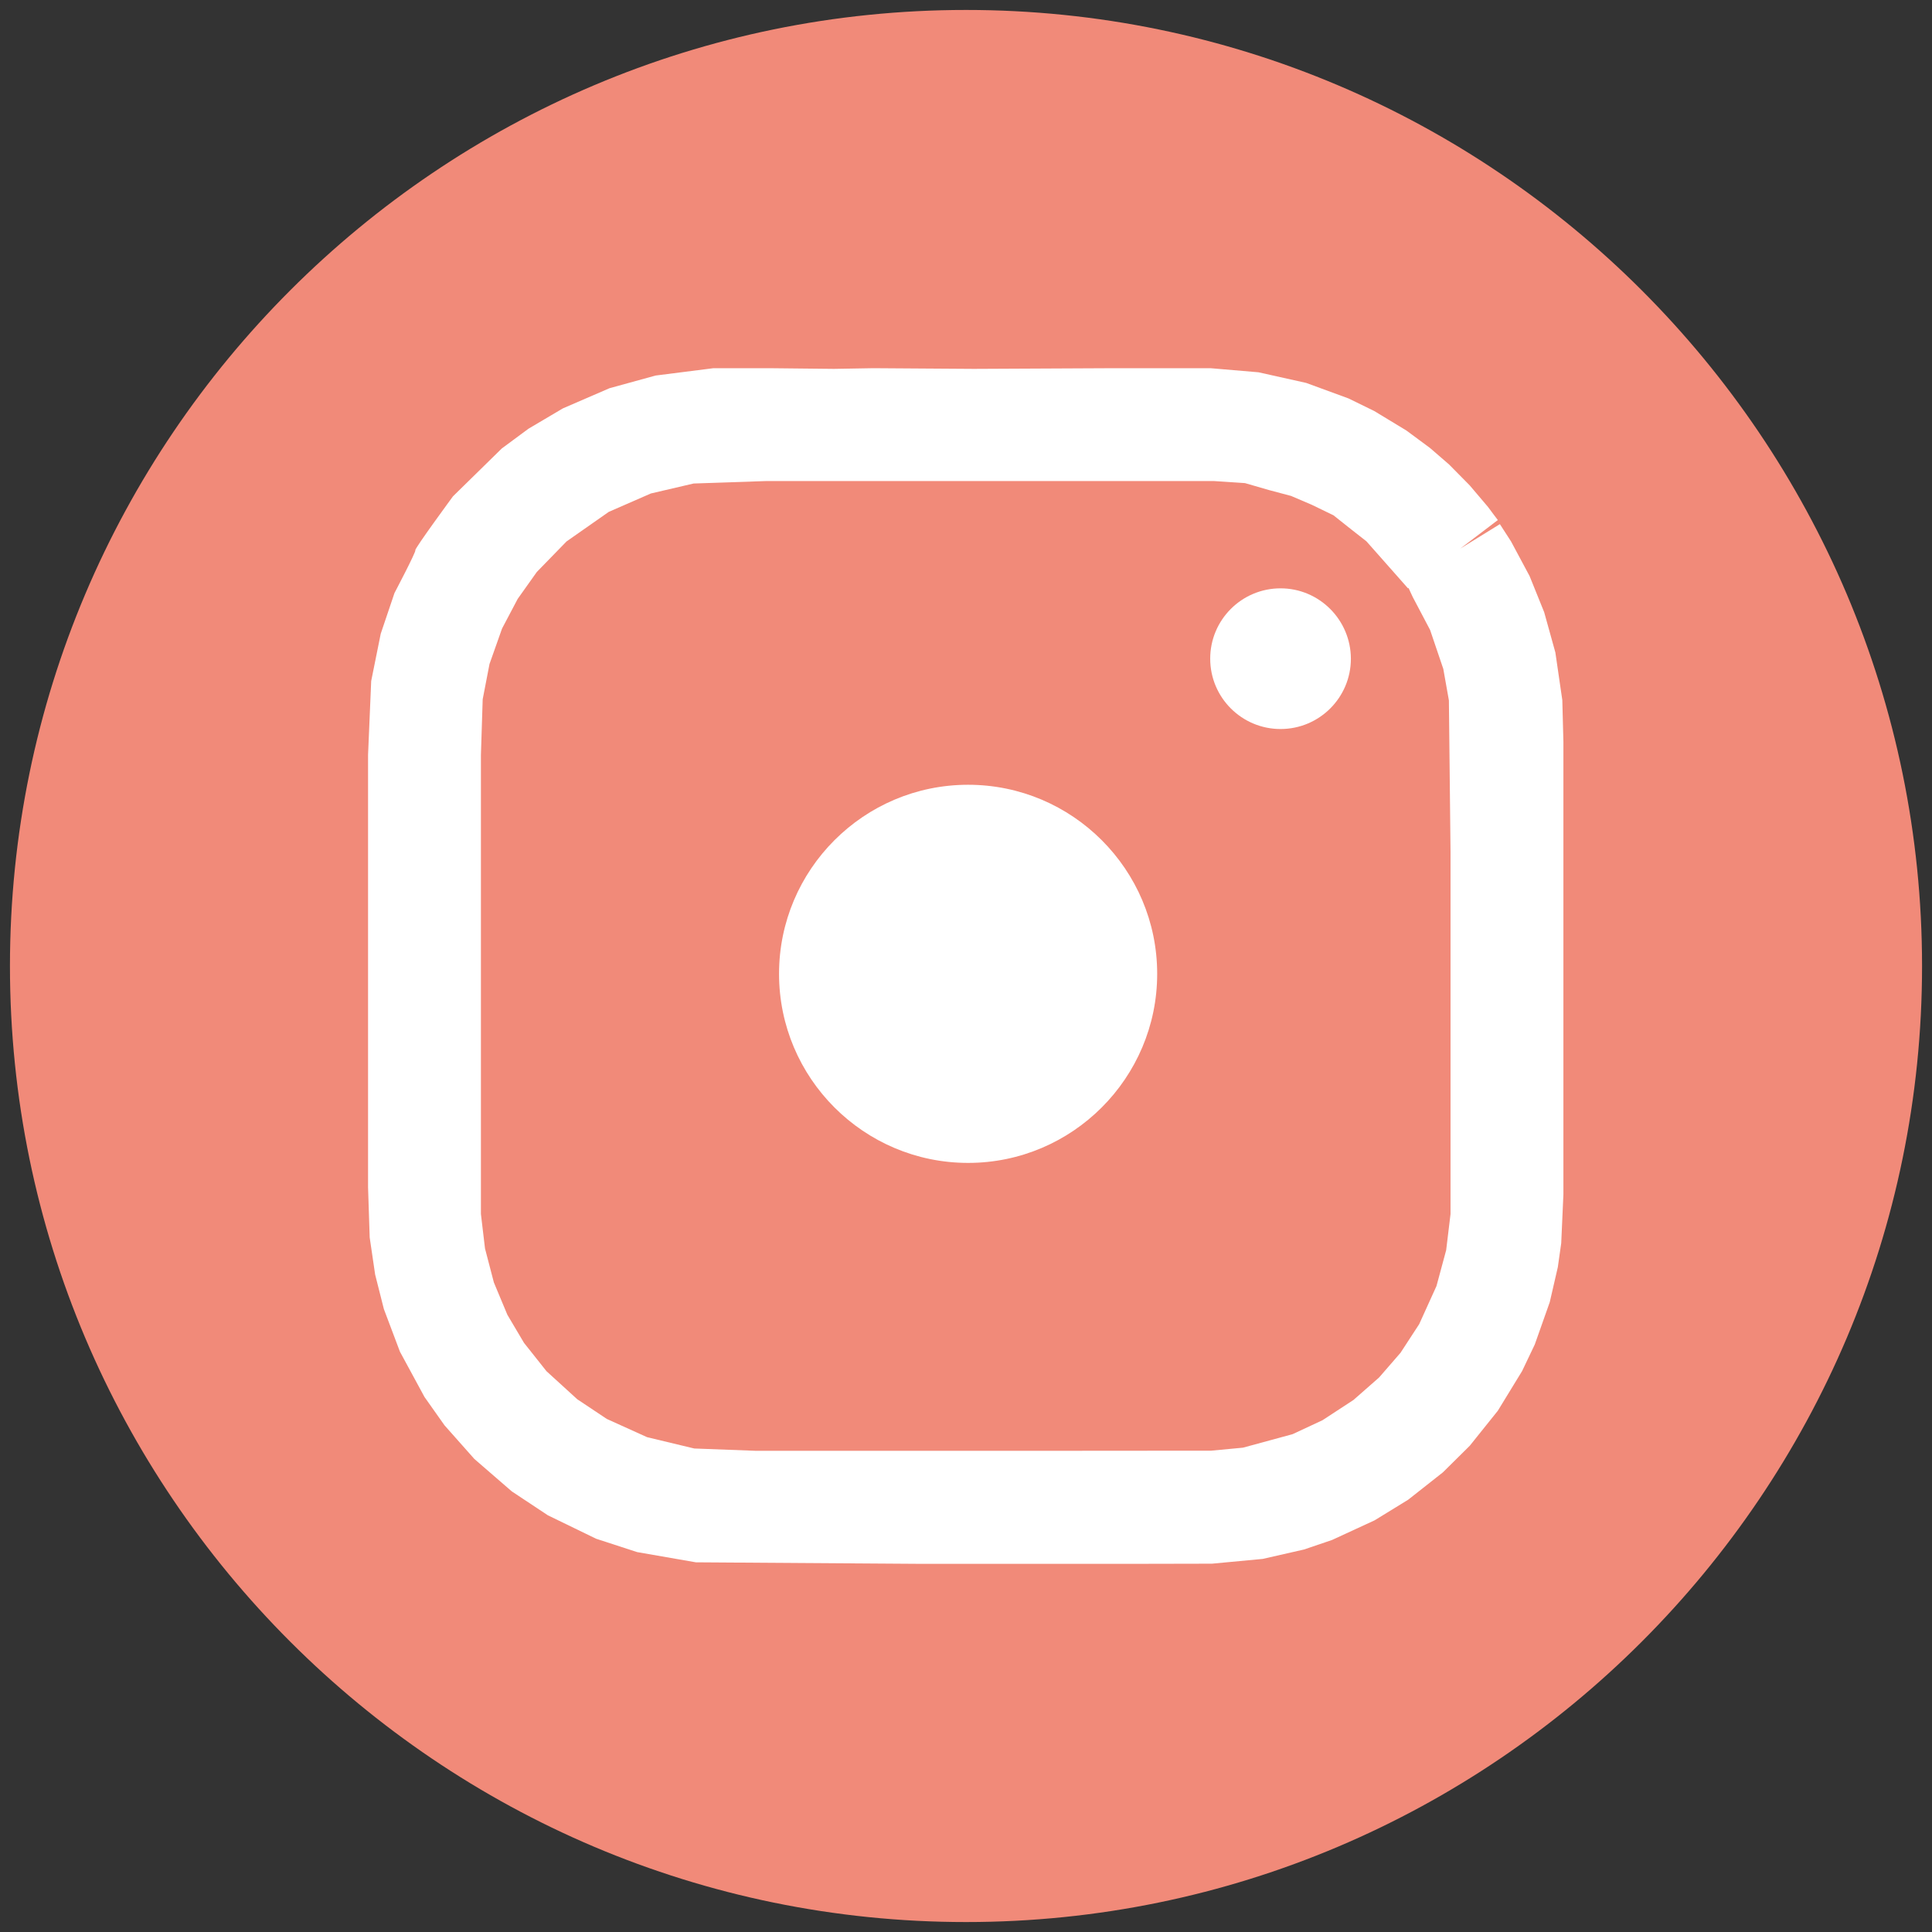
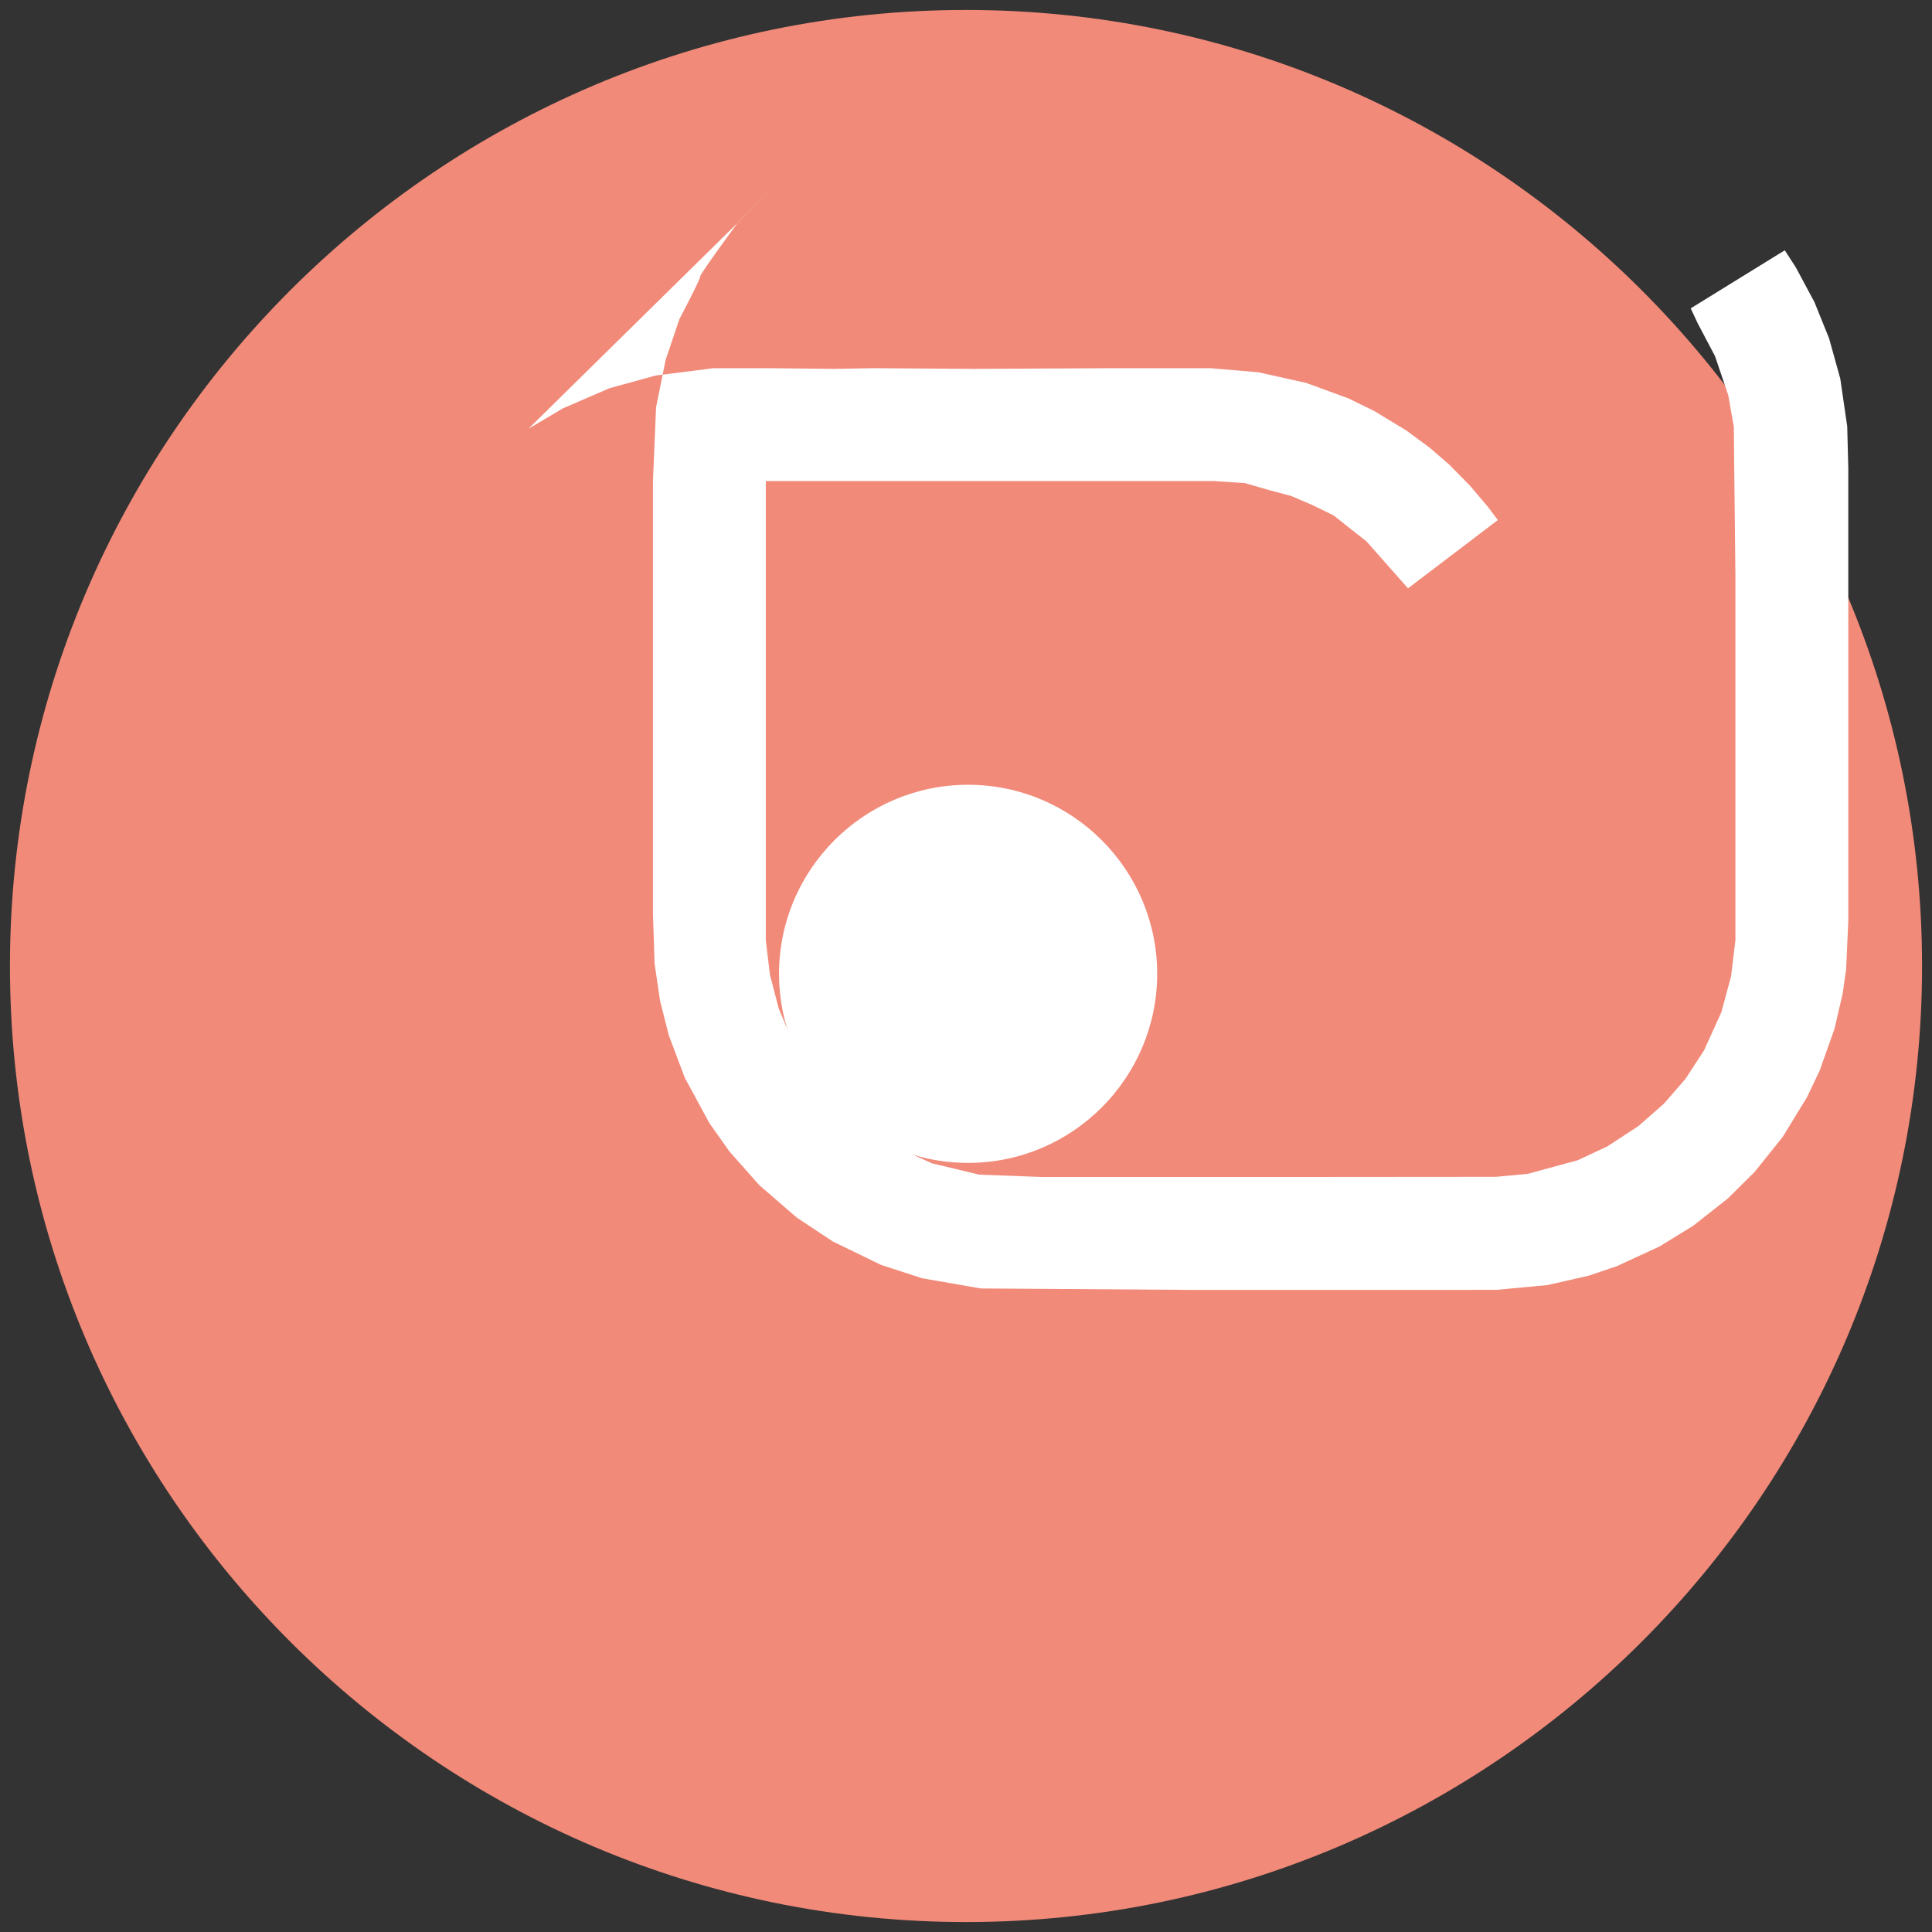
<svg xmlns="http://www.w3.org/2000/svg" enable-background="new 0 0 1417.3 1417.3" viewBox="0 0 1417.3 1417.3">
  <rect x="0" y="0" width="1417.3" height="1417.3" fill="#333333" stroke="none" />
  <path d="m708.7 1410c-386.8 0-701.4-314.6-701.4-701.3 0-386.8 314.6-701.4 701.4-701.4 386.7 0 701.3 314.6 701.3 701.4 0 386.7-314.6 701.3-701.3 701.3" fill="#f18a79" />
  <g fill="#fff">
-     <path d="m939.4 431.6c-28.5 0-51.6 23.1-51.6 51.6s23.1 51.6 51.6 51.6 51.6-23.1 51.6-51.6c-.1-28.5-23.2-51.6-51.6-51.6" />
    <path d="m710.2 853.1c-76.5 0-138.7-62.2-138.7-138.7s62.2-138.7 138.7-138.7 138.7 62.2 138.7 138.7c0 76.4-62.2 138.7-138.7 138.7" />
-     <path d="m387.7 314.5 25.2-14.9 34.2-14.8 33.8-9.3 42.5-5.4h40.9l47.5.5 28.9-.5 73.7.5 103-.5h70.6l35.2 3 35 7.8 31.1 11.4 18.8 9.2 23.6 14.3 17.3 12.8 14 12.1 15.2 15.4 13.4 15.8 4.1 5.5 3.1 4.1-65.9 50.1-19.7-22.3-10.8-12.2-11.1-8.7-13.1-10.4-15.9-7.7-15.2-6.5-16.2-4.3-17.6-5.1-22.7-1.5h-30.6-76.9-221.3l-53 1.8-31.3 7.3-30.9 13.5-31 21.7-21.8 22.4-14 19.7-11.5 21.8-9.2 26-5 25.9-1.3 40.8v83 57.6 57.9 138.3l3 25.3 6.5 24.9 9.9 23.7 12.2 20.6 16.5 20.8 22.6 20.6 21.6 14.4 29.6 13.4 34.6 8.3 45.2 1.7h70.4 137.7l125.9-.1 23.3-2.2 36.4-9.9 21.9-10.2 22.8-14.9 18.8-16.5 15.7-18.1 13.7-21 12.7-28 7.1-26.3 3.2-26.5v-37.7-90.9-137.2l-1.2-111-4.1-23.1-9.7-28.6-12.7-24.1-5.1-10.9 69-42.6 8.2 12.7 13.6 25.4 10.7 26.5 8.2 29.5 5.1 35 .8 30.6v34.1 65.5 103.9 128.5l-1.6 35.8-2.5 17.6-5.9 25.6-11 31.1-9.3 19.5-17.8 29.1-20.6 25.7-19.7 19.5-25.5 20.1-24.6 15.1-31.2 14.4-20.6 7-30.3 6.9-37.2 3.5-48.5.1h-168.2l-161.9-1.1-43.1-7.5-30.1-9.8-35.4-17.2-26.4-17.5-27.5-23.8-21.9-24.7-14.7-20.8-18-33.2-11.8-31.3-6.4-25.3-4-27.2-1.2-36.8v-101.2-95-121l2.3-54.2 7-34.7 10.1-29.9s16-30.4 15.3-31.4 27.6-39.5 27.6-39.5l35.8-35.1z" />
+     <path d="m387.7 314.5 25.2-14.9 34.2-14.8 33.8-9.3 42.5-5.4h40.9l47.5.5 28.9-.5 73.7.5 103-.5h70.6l35.2 3 35 7.8 31.1 11.4 18.8 9.2 23.6 14.3 17.3 12.8 14 12.1 15.2 15.4 13.4 15.8 4.1 5.5 3.1 4.1-65.9 50.1-19.7-22.3-10.8-12.2-11.1-8.7-13.1-10.4-15.9-7.7-15.2-6.5-16.2-4.3-17.6-5.1-22.7-1.5h-30.6-76.9-221.3v83 57.6 57.9 138.3l3 25.3 6.5 24.9 9.9 23.7 12.2 20.6 16.5 20.8 22.6 20.6 21.6 14.4 29.6 13.4 34.6 8.3 45.2 1.7h70.4 137.7l125.9-.1 23.3-2.2 36.4-9.9 21.9-10.2 22.8-14.9 18.8-16.5 15.7-18.1 13.7-21 12.7-28 7.1-26.3 3.2-26.5v-37.7-90.9-137.2l-1.2-111-4.1-23.1-9.7-28.6-12.7-24.1-5.1-10.9 69-42.6 8.2 12.7 13.6 25.4 10.7 26.5 8.2 29.5 5.1 35 .8 30.6v34.1 65.5 103.9 128.5l-1.6 35.8-2.5 17.6-5.9 25.6-11 31.1-9.3 19.5-17.8 29.1-20.6 25.7-19.7 19.5-25.5 20.1-24.6 15.1-31.2 14.4-20.6 7-30.3 6.9-37.2 3.5-48.5.1h-168.2l-161.9-1.1-43.1-7.5-30.1-9.8-35.4-17.2-26.4-17.5-27.5-23.8-21.9-24.7-14.7-20.8-18-33.2-11.8-31.3-6.4-25.3-4-27.2-1.2-36.8v-101.2-95-121l2.3-54.2 7-34.7 10.1-29.9s16-30.4 15.3-31.4 27.6-39.5 27.6-39.5l35.8-35.1z" />
  </g>
</svg>